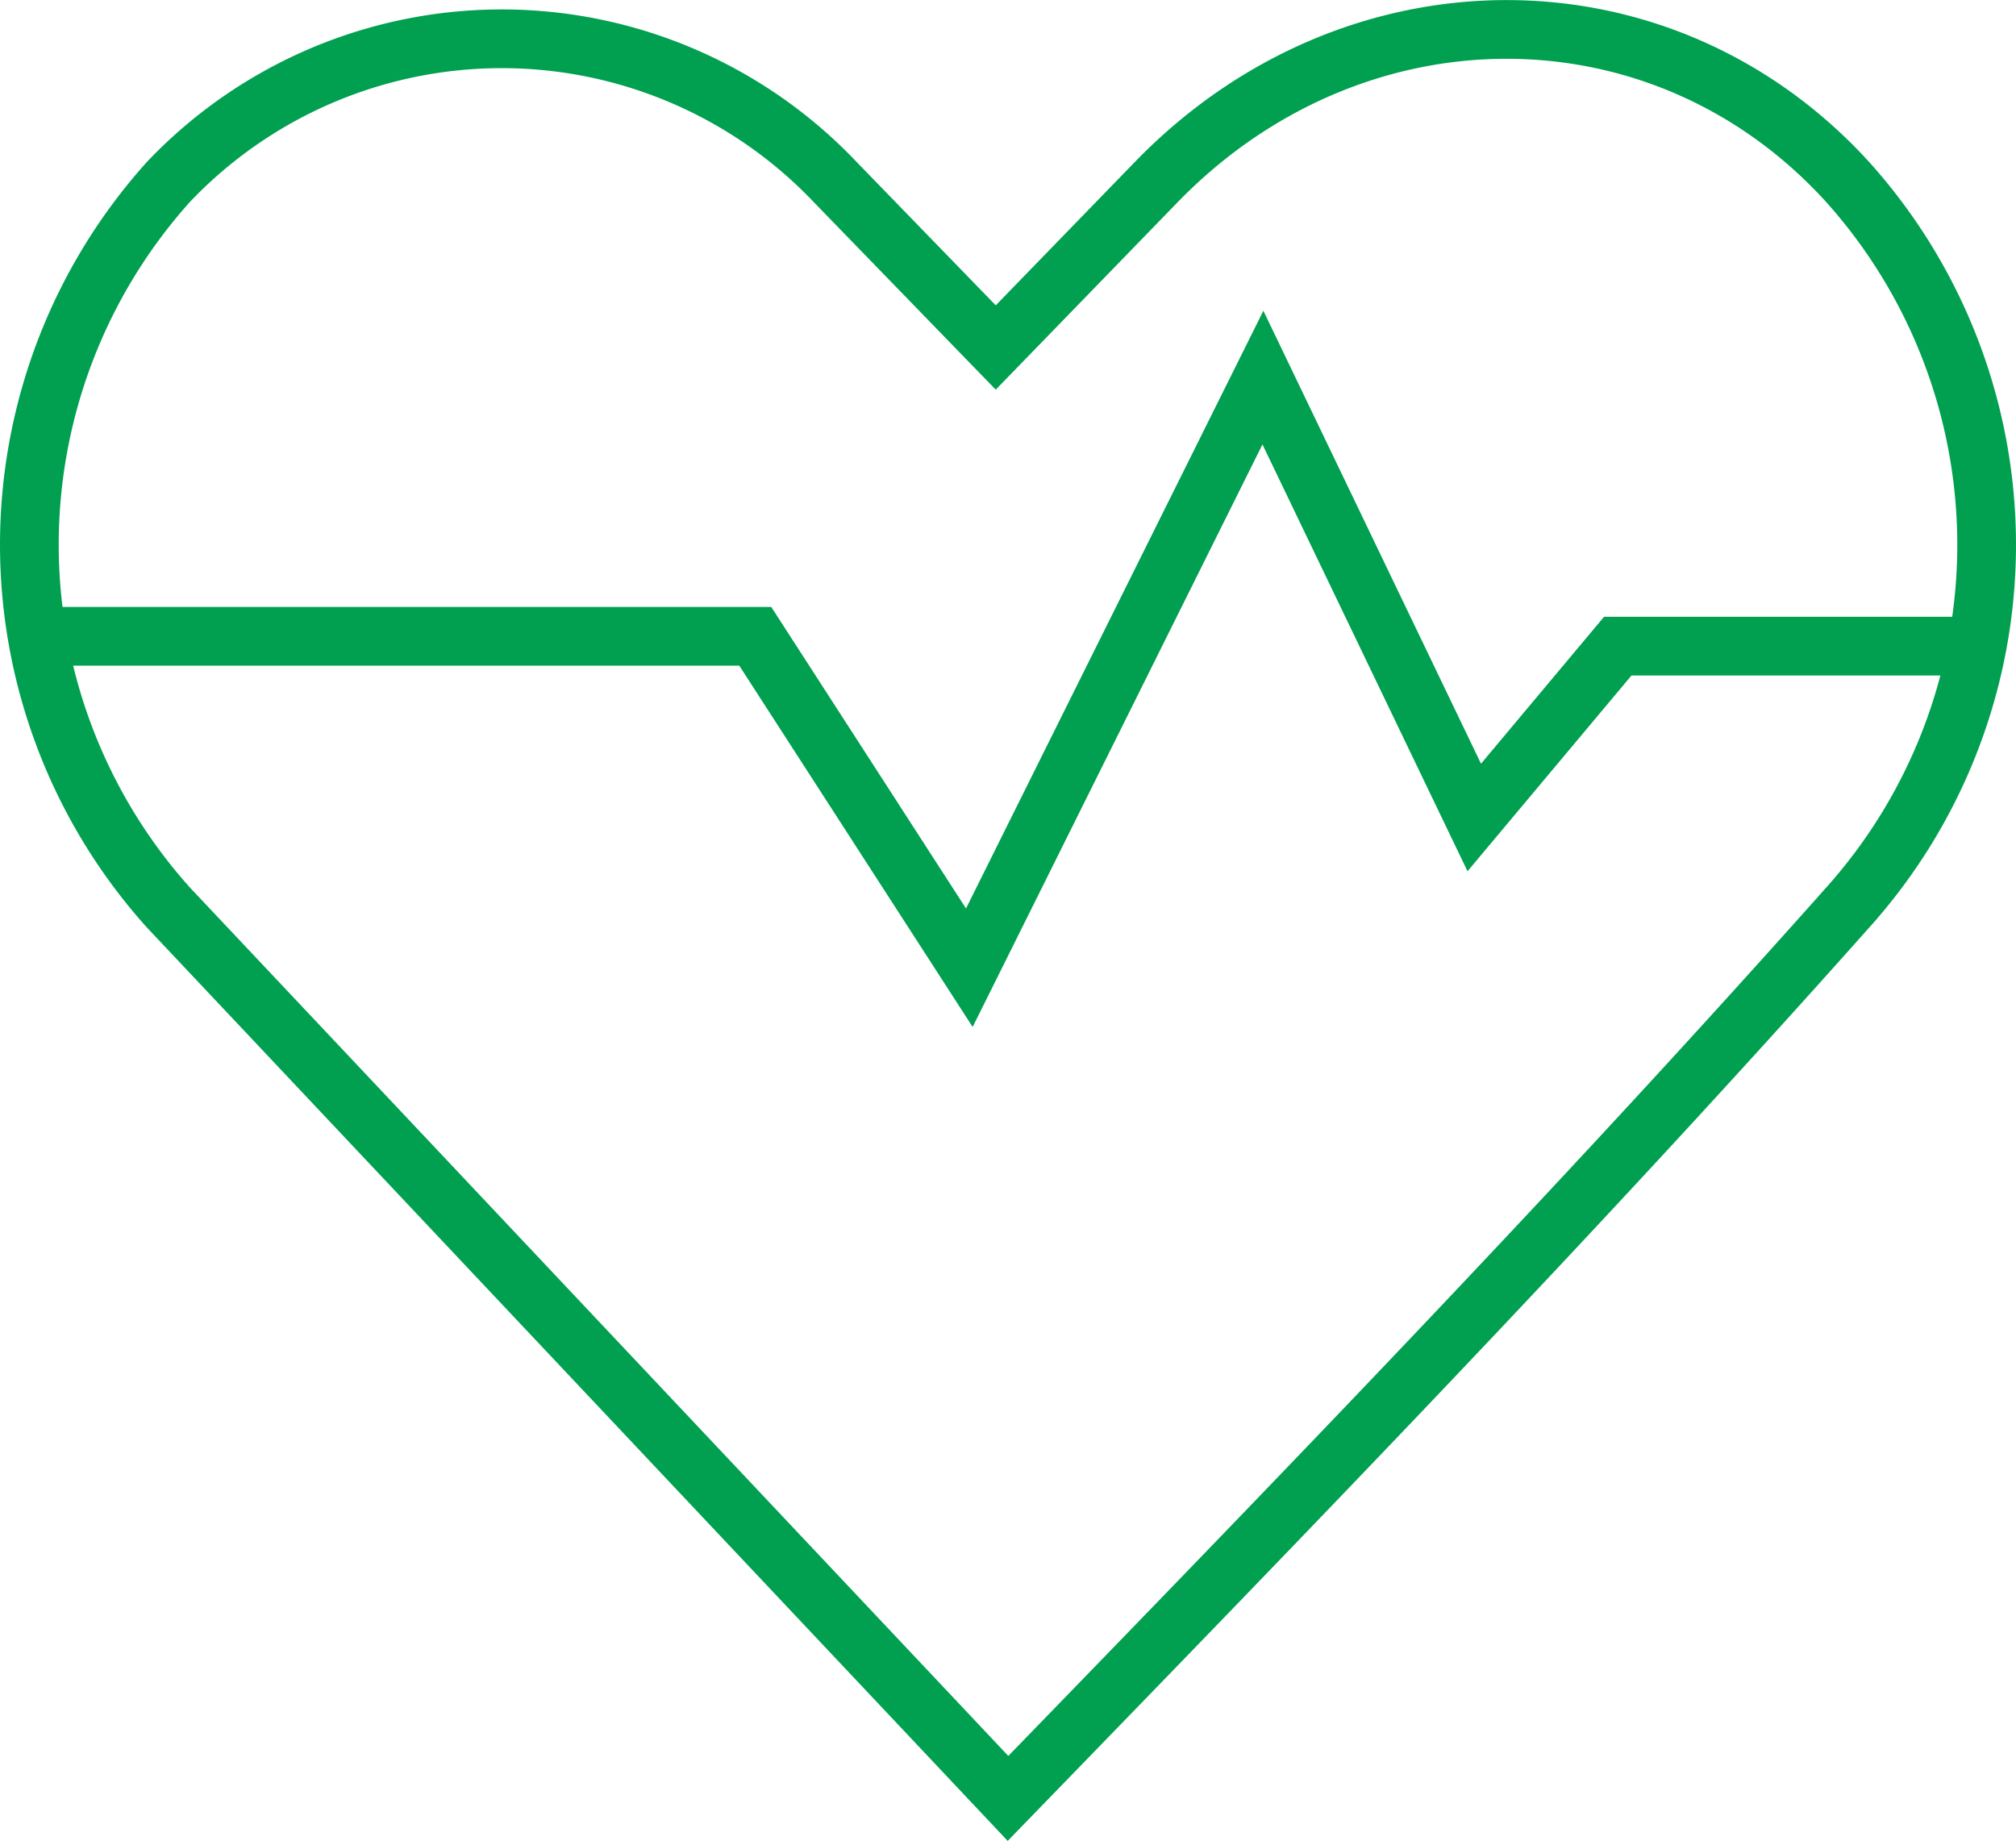
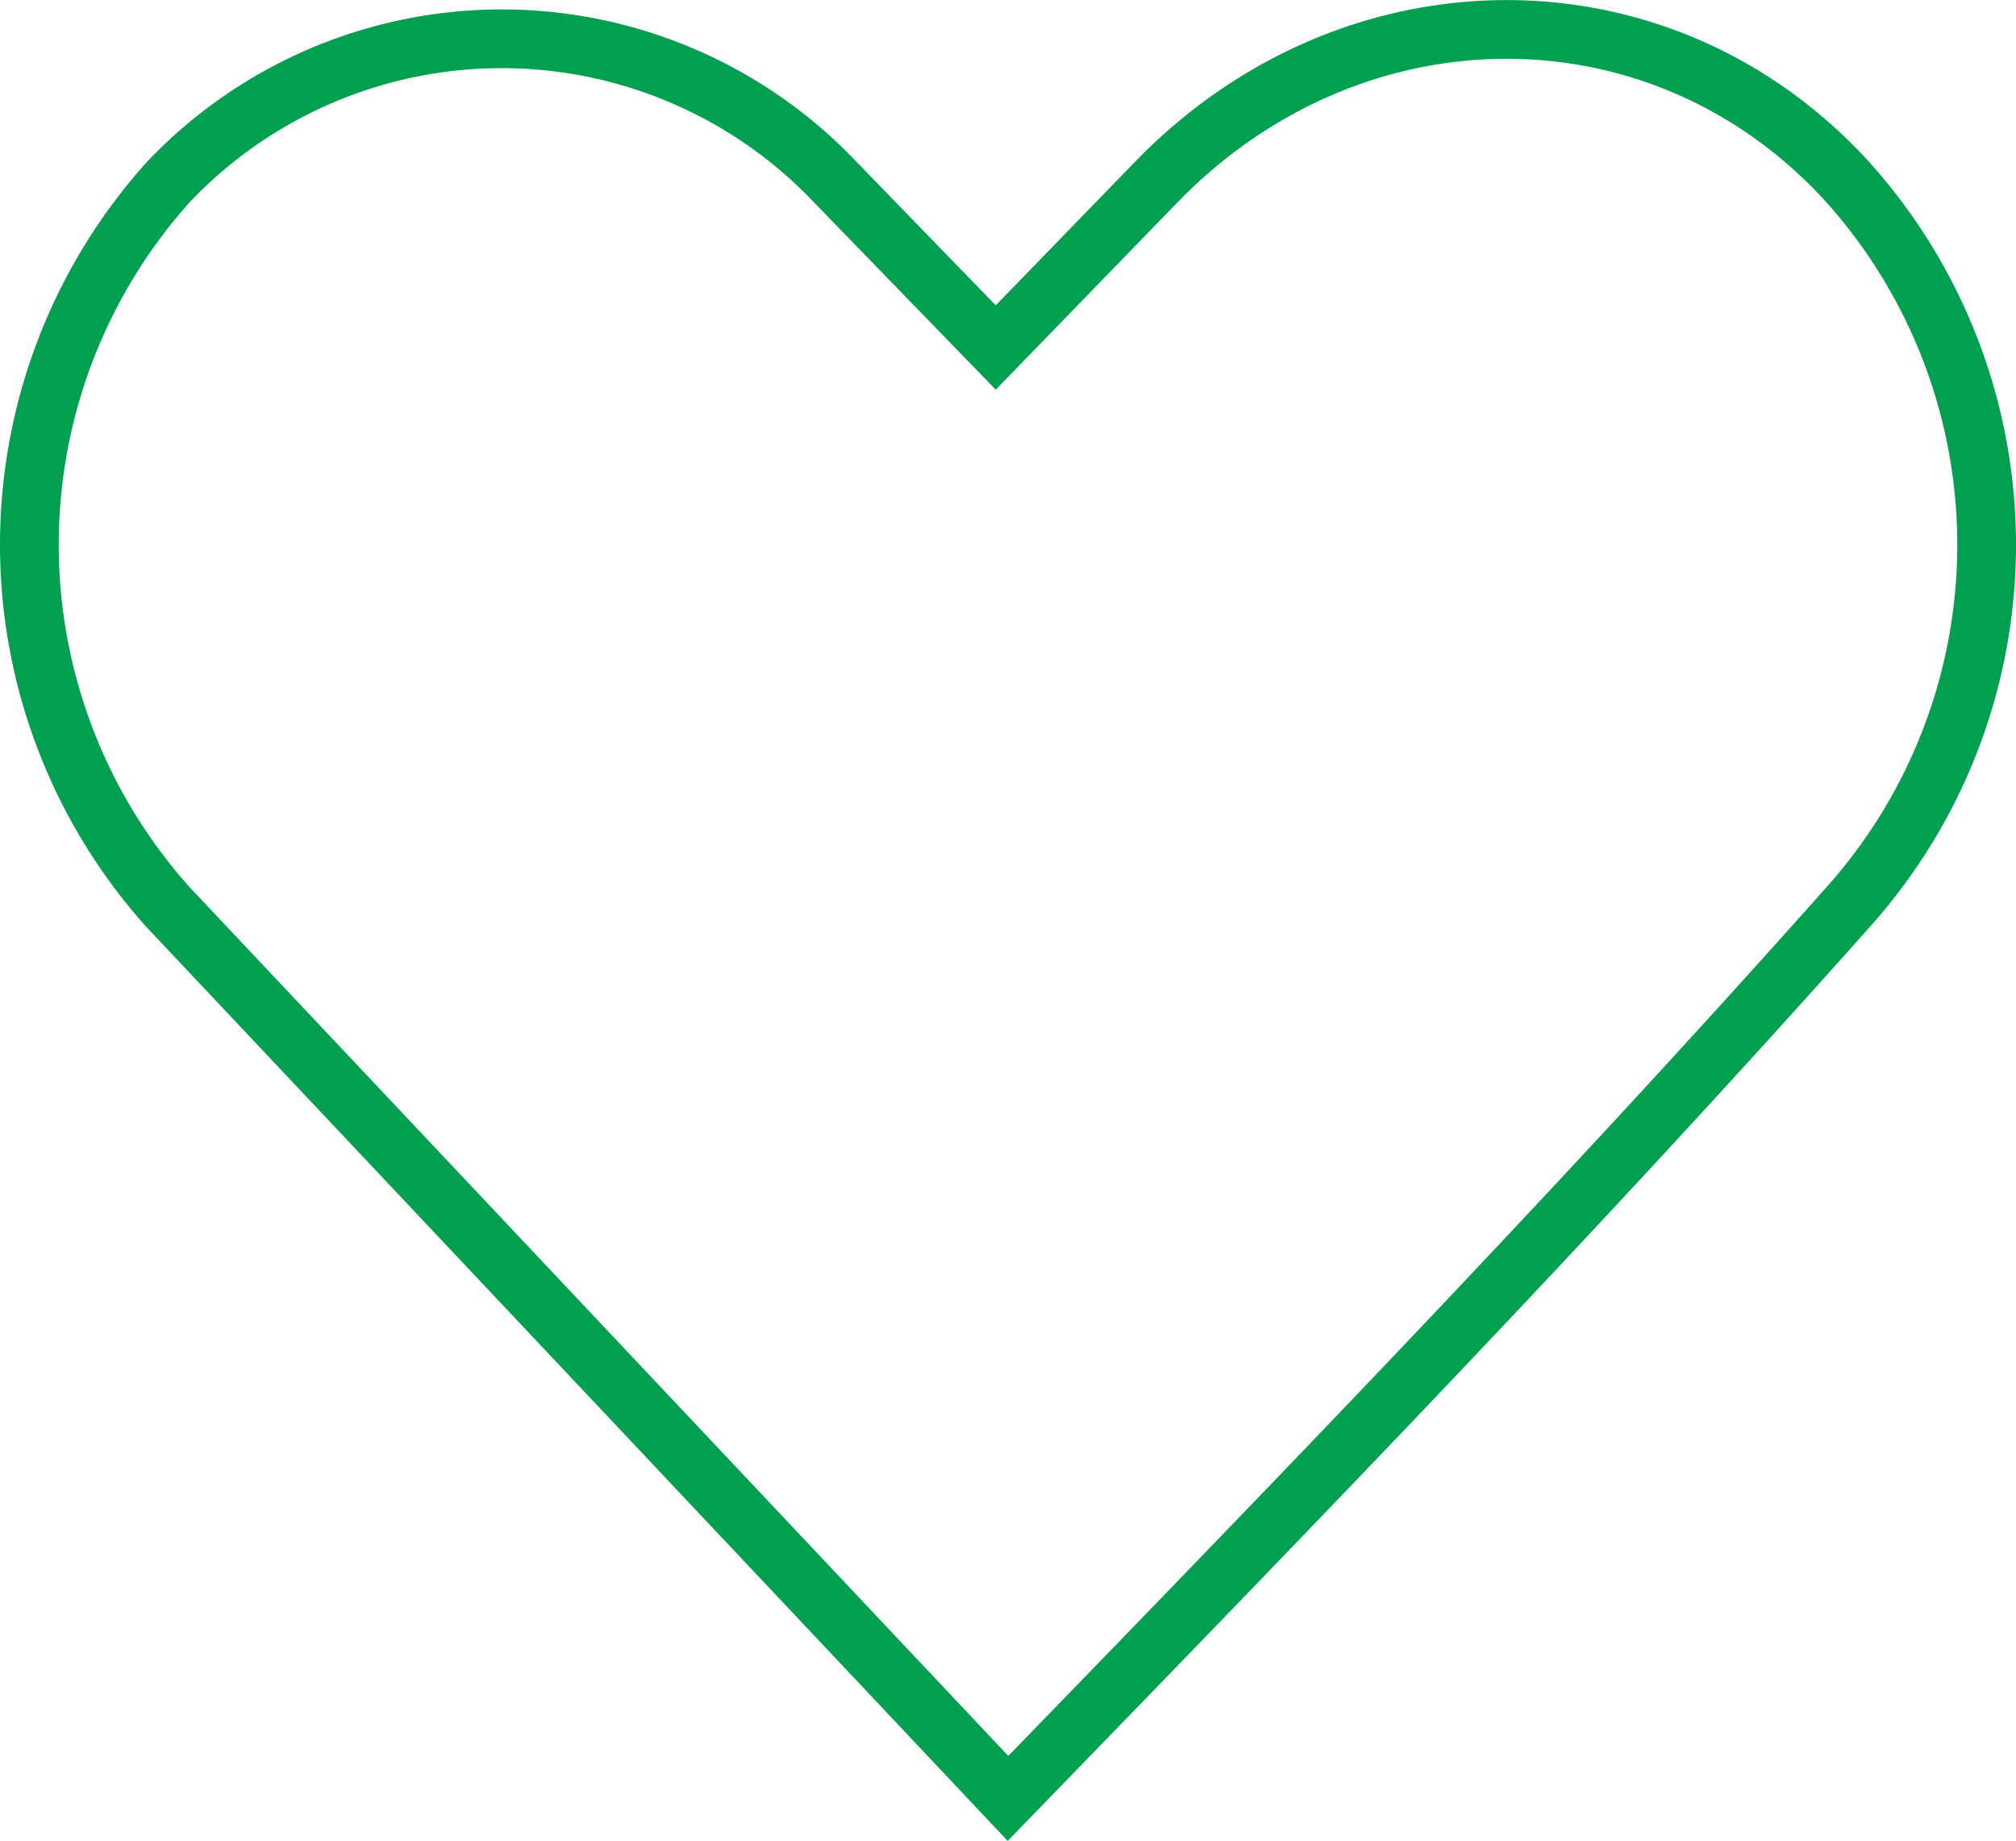
<svg xmlns="http://www.w3.org/2000/svg" width="51.5" height="47.027" viewBox="0 0 51.5 47.027">
  <g id="Group_7" data-name="Group 7" transform="translate(0.75 0.75)">
-     <path id="Fill_1" data-name="Fill 1" d="M49.038,7H40.17l-3.664,4.466L31.111,0l-7.5,15.385-5.464-8.64H0" transform="translate(0.962 8.654)" fill="none" />
+     <path id="Fill_1" data-name="Fill 1" d="M49.038,7H40.17L31.111,0l-7.5,15.385-5.464-8.64H0" transform="translate(0.962 8.654)" fill="none" />
    <g id="Group_6" data-name="Group 6">
-       <path id="Stroke_2" data-name="Stroke 2" d="M49.066,6.86H40.193l-3.666,4.377L31.128,0l-7.5,15.075L18.16,6.609H0" transform="translate(0.384 8.896)" fill="none" stroke="#00a050" stroke-linecap="round" stroke-miterlimit="10" stroke-width="1.5" />
      <path id="Stroke_4" data-name="Stroke 4" d="M3.55,3.9a13.867,13.867,0,0,0,0,18.531L25,45.192c7.257-7.479,14.511-14.956,21.452-22.759a13.873,13.873,0,0,0,0-18.531c-4.732-5.2-12.62-5.2-17.665,0l-4.1,4.225L20.585,3.9A11.743,11.743,0,0,0,3.55,3.9Z" fill="none" stroke="#00a050" stroke-linecap="round" stroke-miterlimit="10" stroke-width="1.5" />
    </g>
  </g>
</svg>